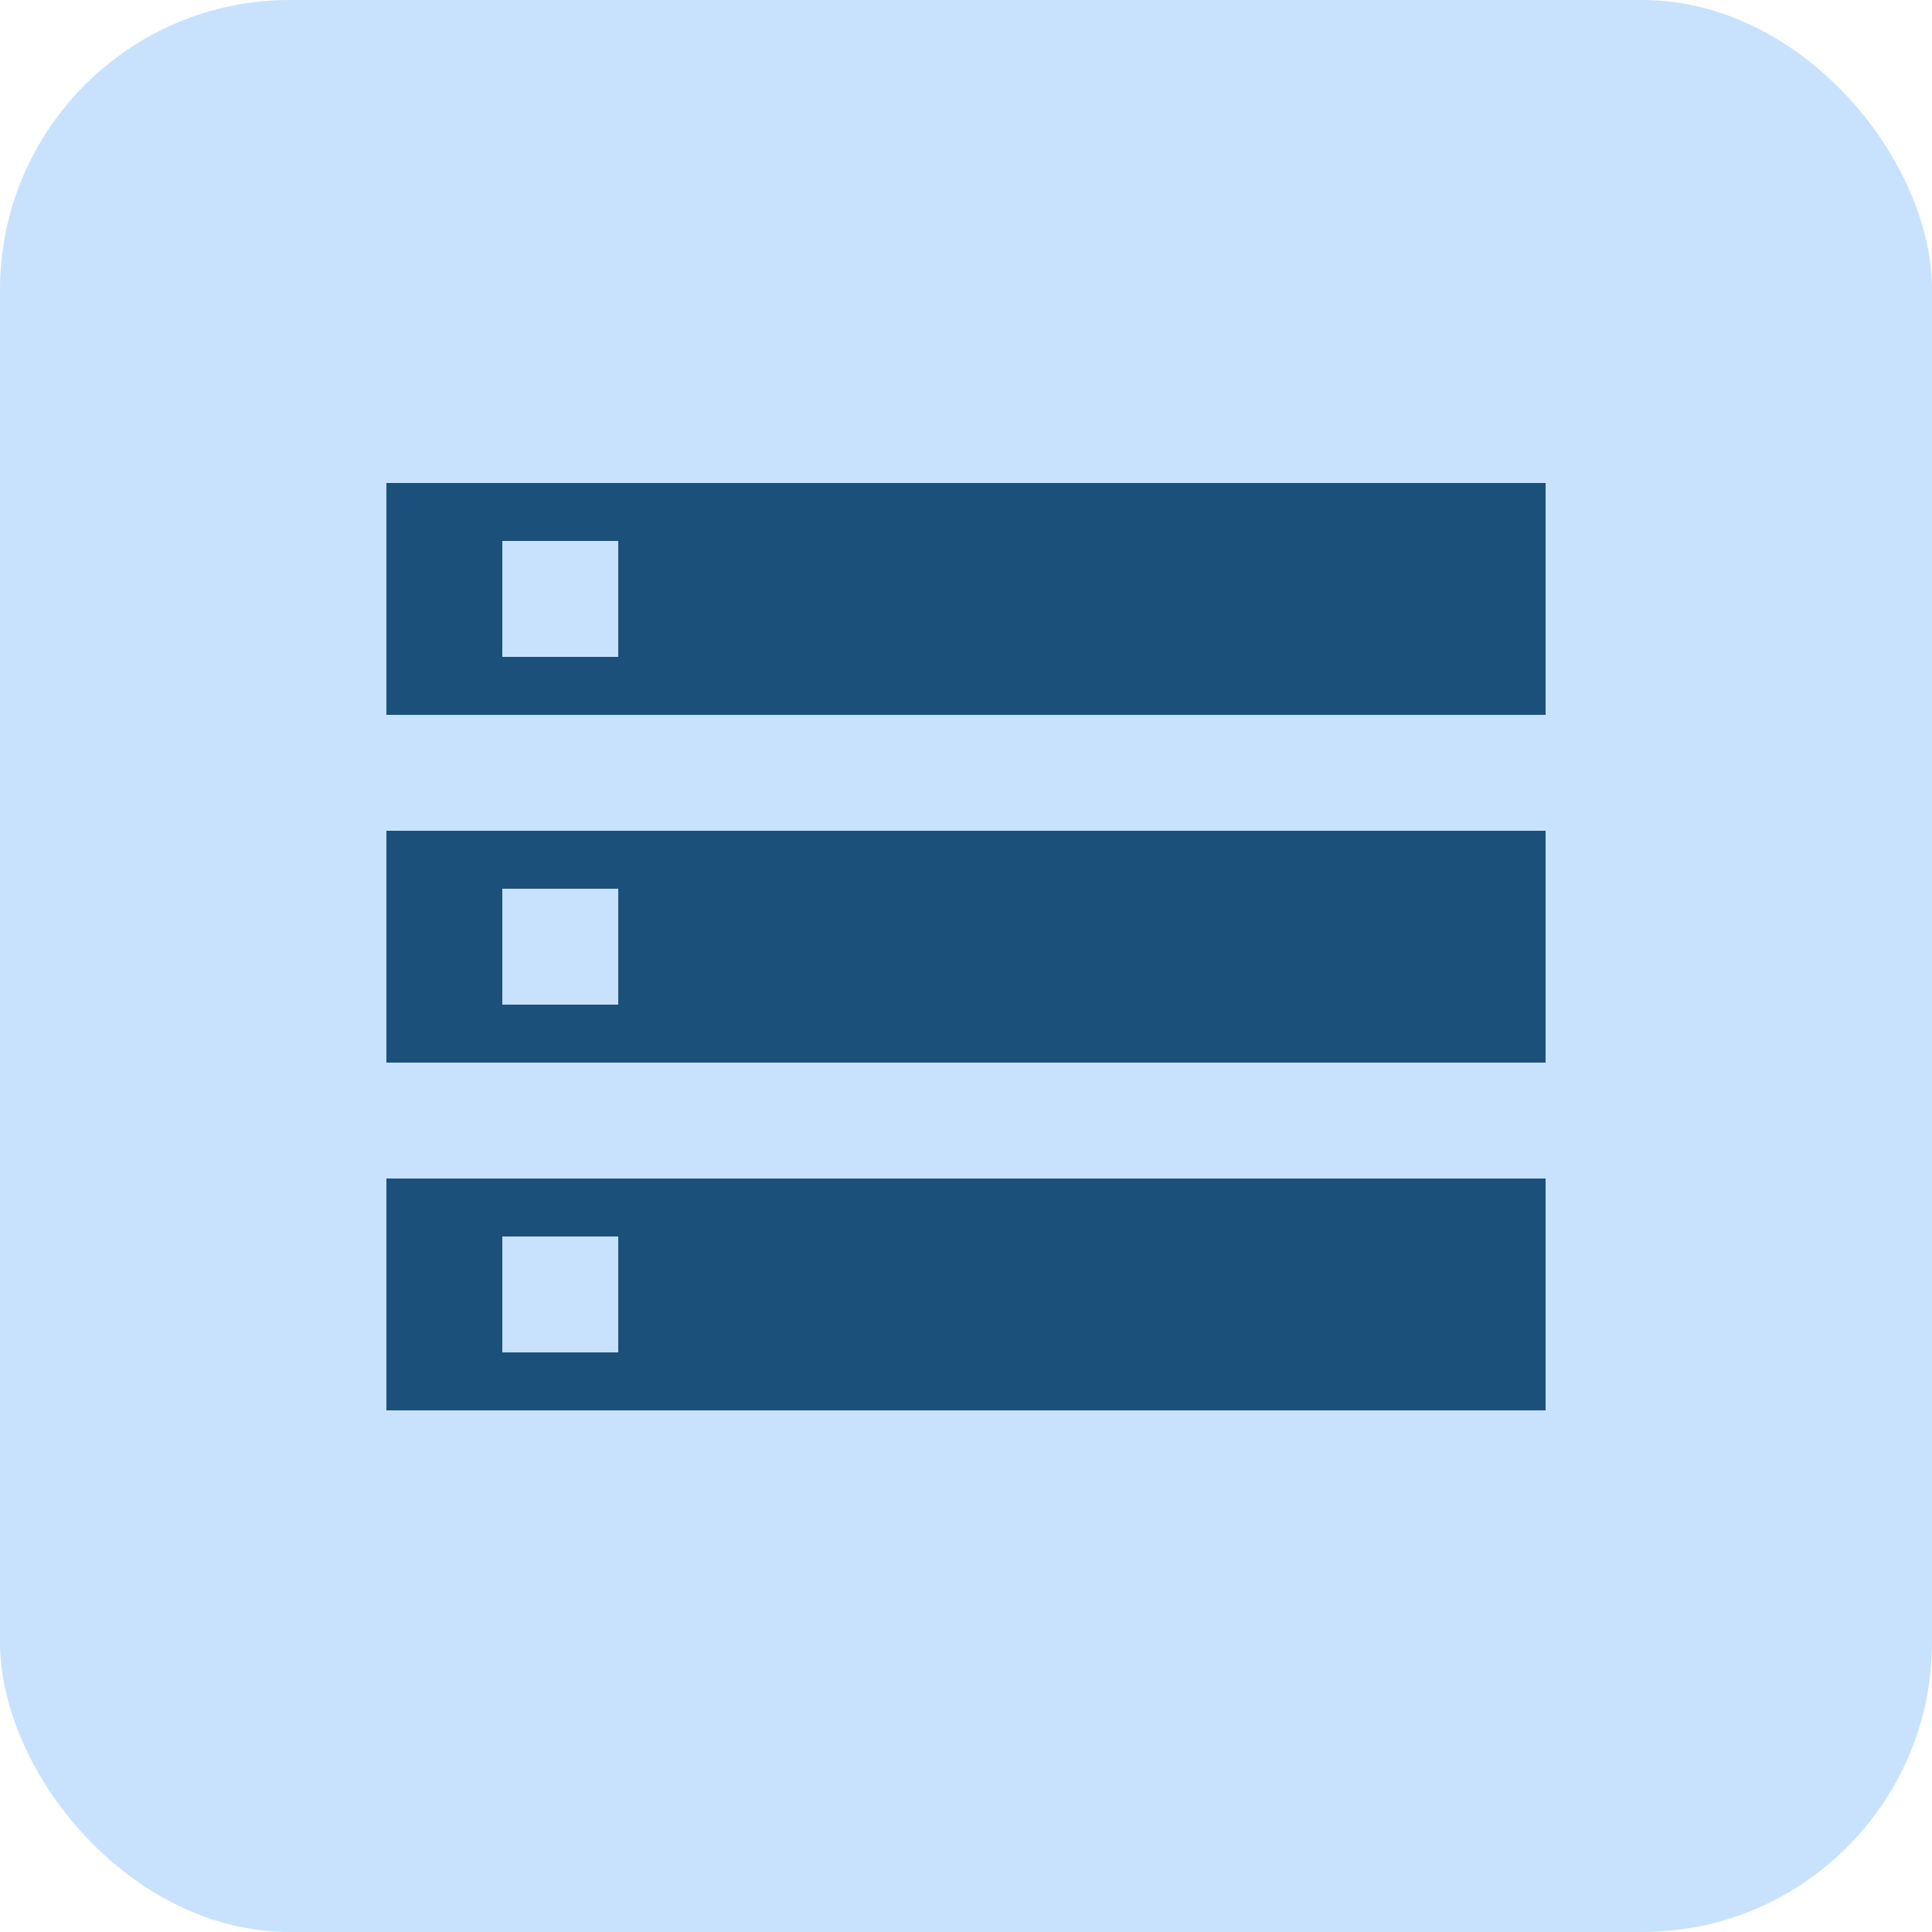
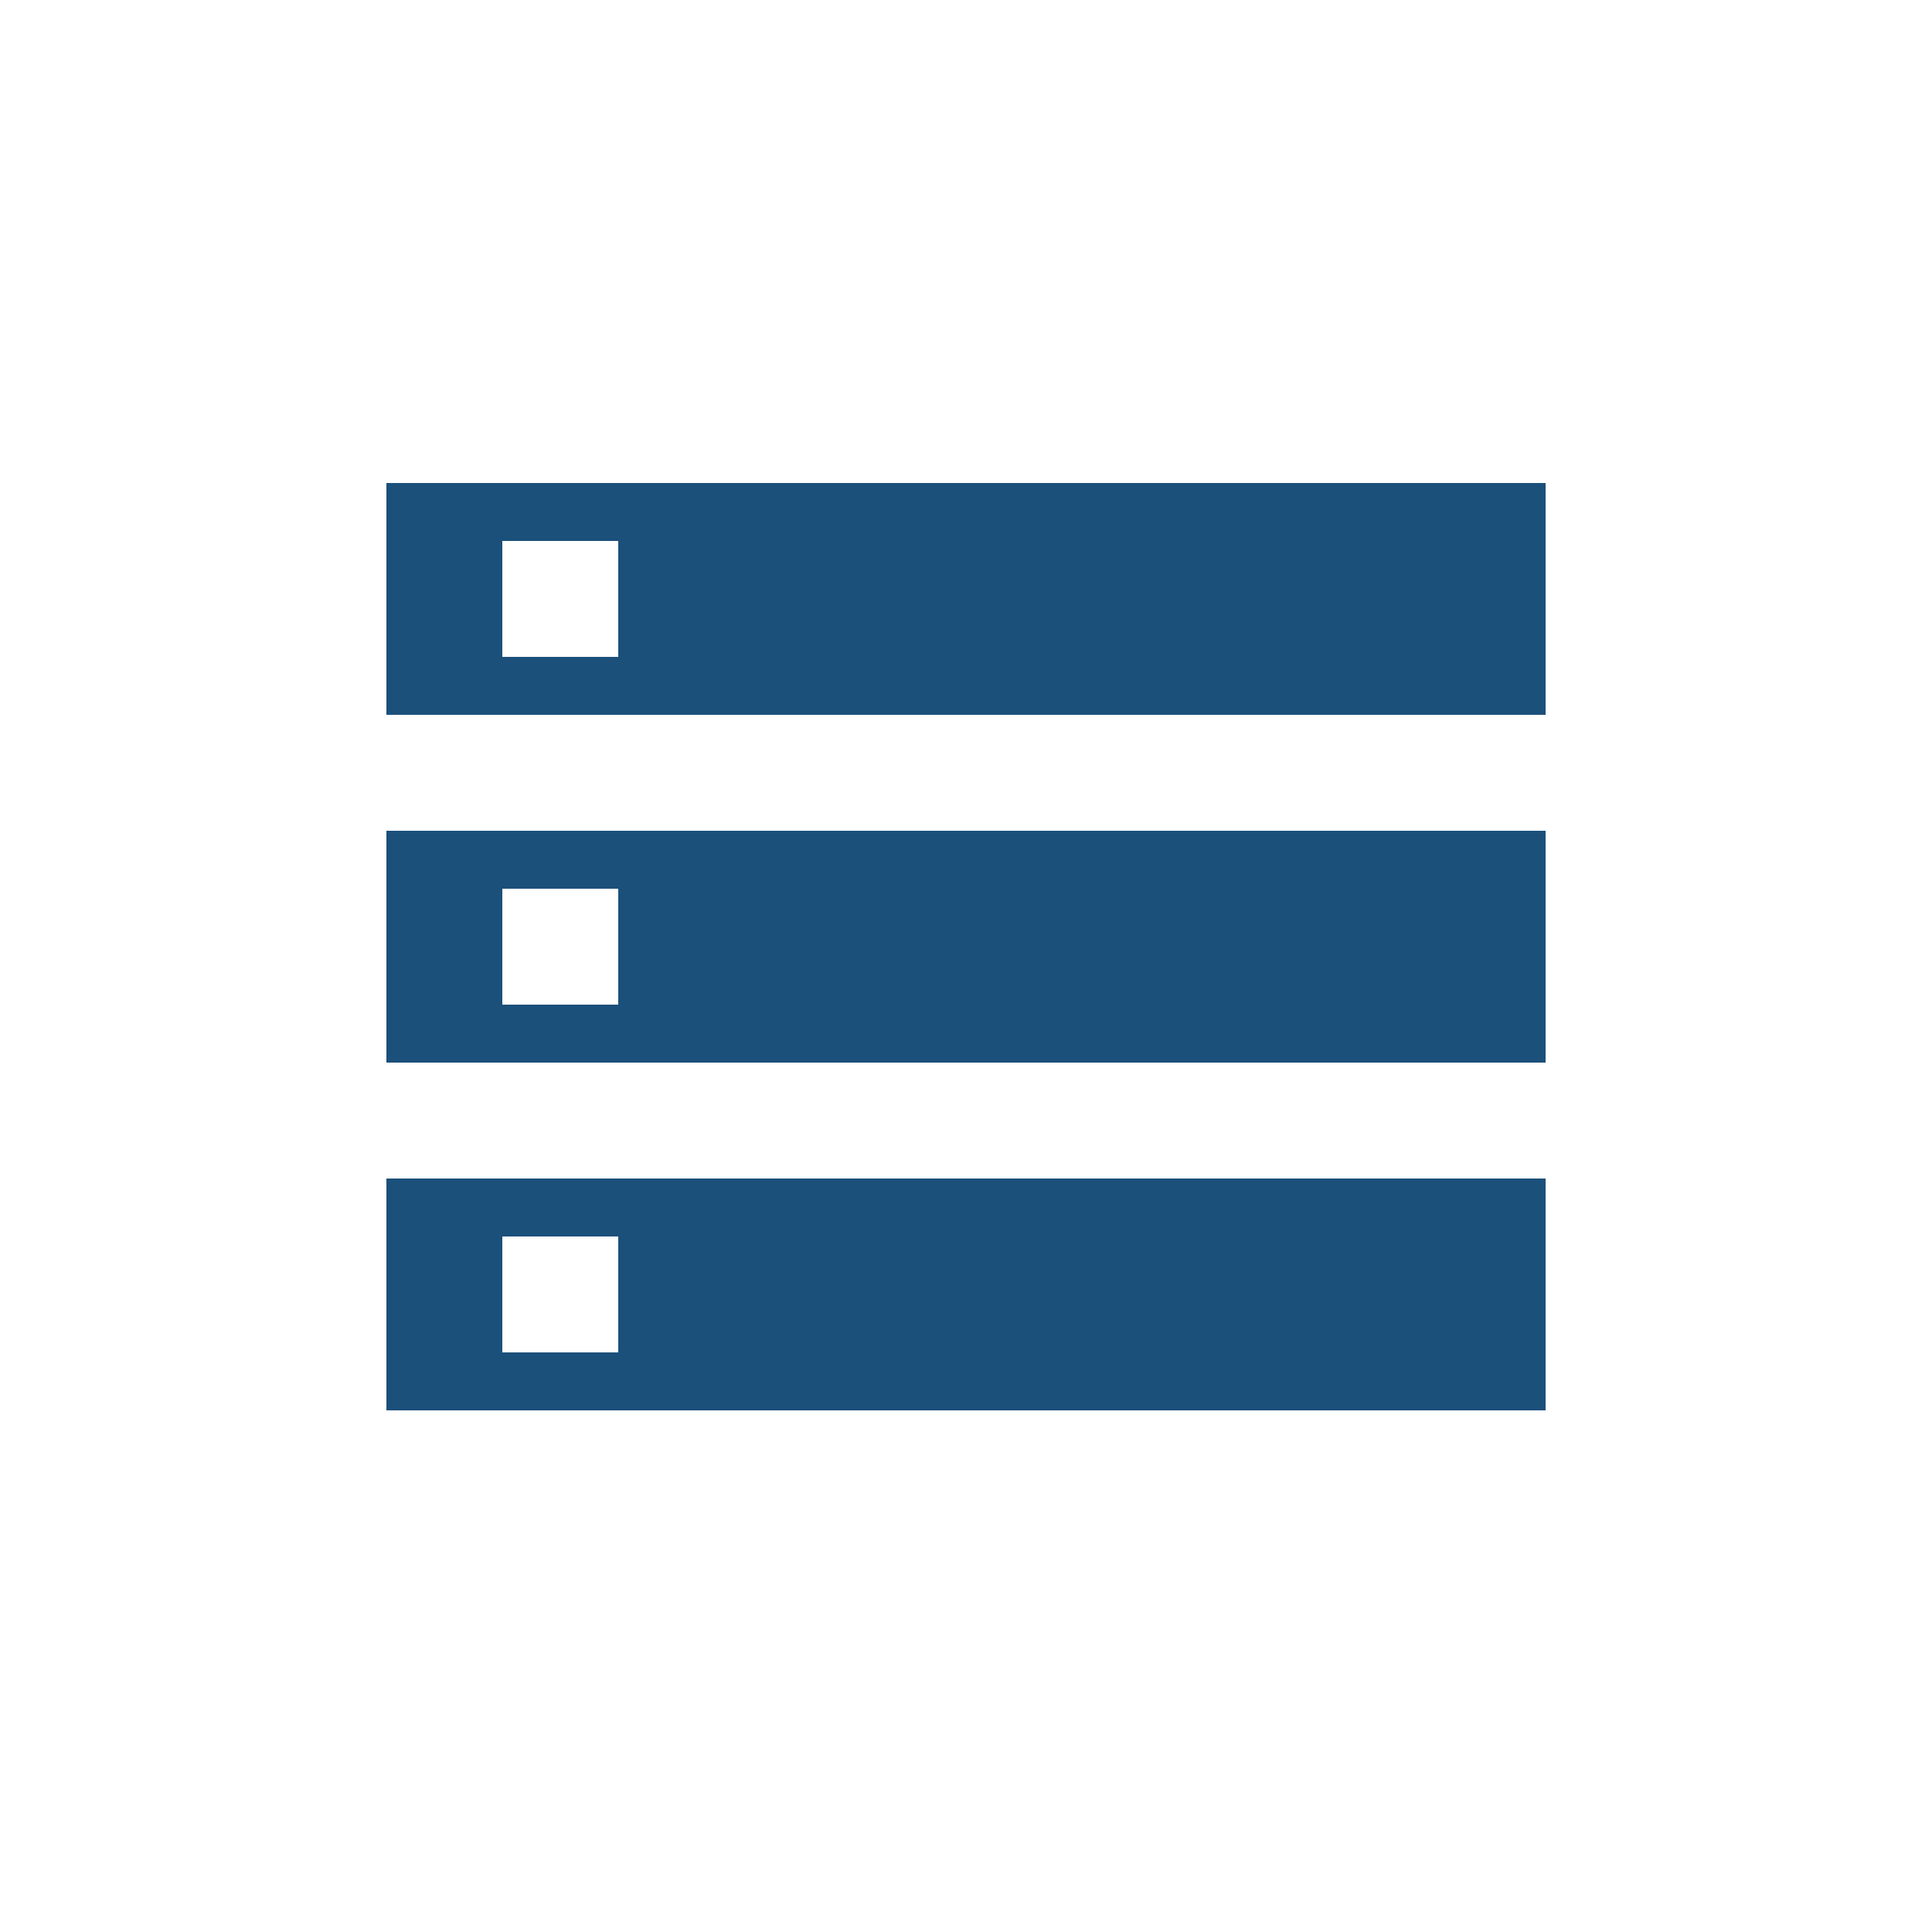
<svg xmlns="http://www.w3.org/2000/svg" width="40" height="40" viewBox="0 0 40 40" fill="none">
-   <rect width="40" height="40" rx="6" fill="#C8E2FD" />
  <path d="M8 29.2H32V24.4H8V29.2ZM10.4 25.6H12.8V28H10.4V25.6ZM8 10V14.8H32V10H8ZM12.8 13.6H10.4V11.2H12.8V13.6ZM8 22H32V17.2H8V22ZM10.4 18.4H12.8V20.8H10.4V18.4Z" fill="#1B507B" />
</svg>